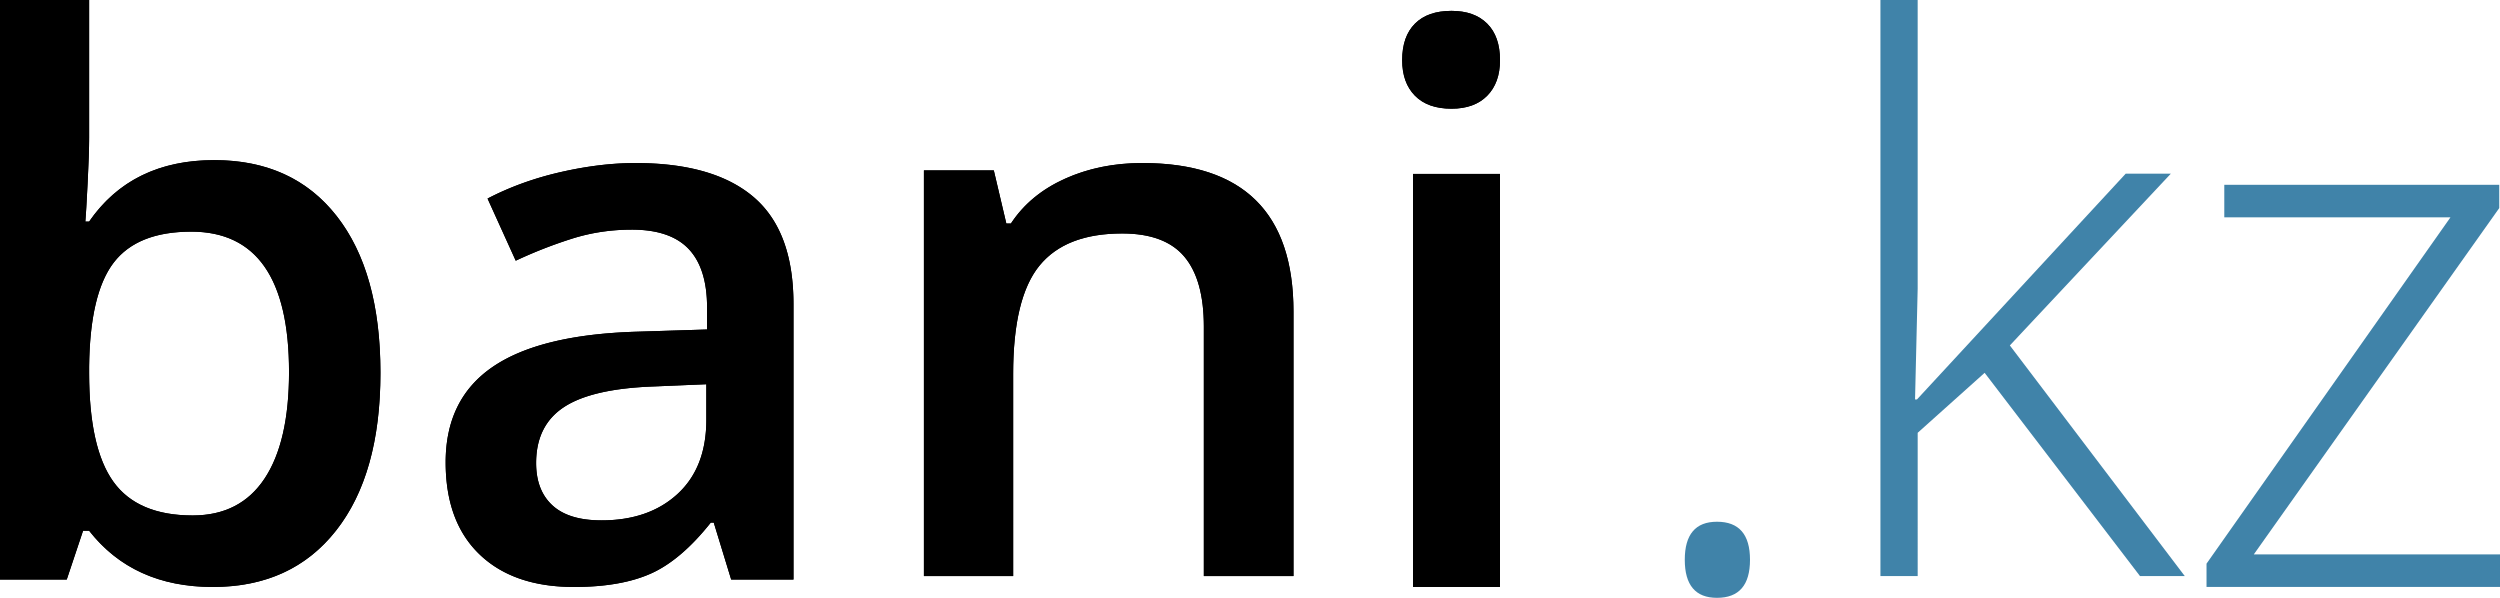
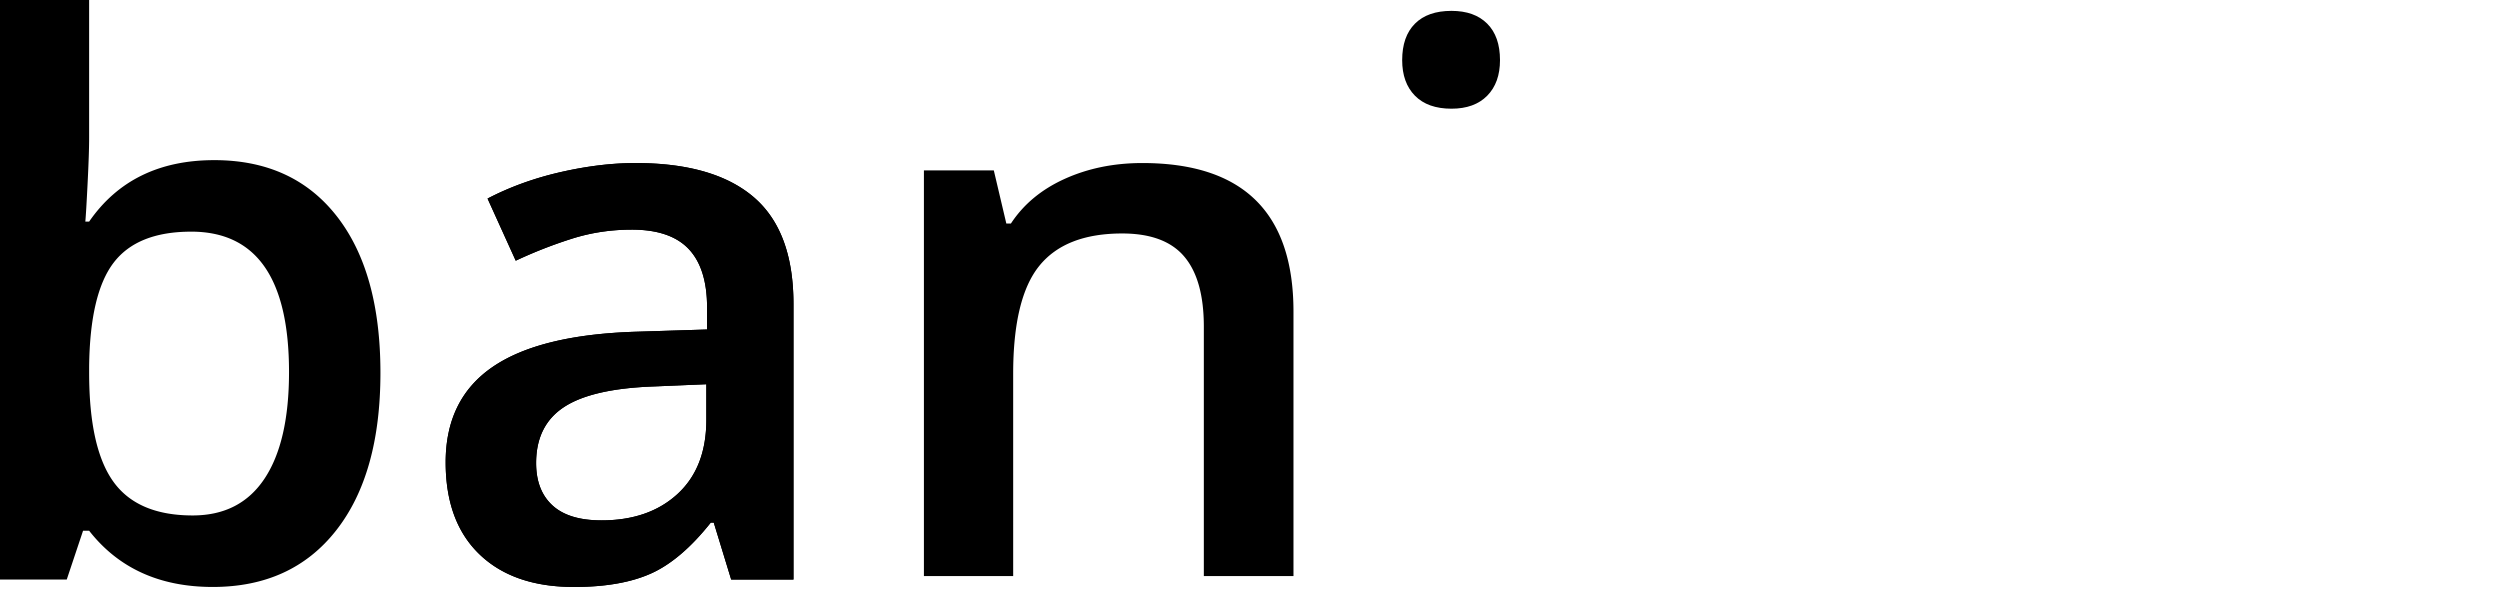
<svg xmlns="http://www.w3.org/2000/svg" width="230" height="55" fill="none" viewBox="0 0 230 55">
-   <path fill="#000" d="M19.716 14.733c4.815 0 8.567 1.714 11.254 5.14C33.657 23.3 35 28.108 35 34.298c0 6.213-1.36 11.05-4.083 14.511C28.195 52.269 24.415 54 19.577 54c-4.886 0-8.678-1.725-11.377-5.174h-.558l-1.5 4.489H0V0h8.2v12.678c0 .936-.046 2.33-.14 4.18-.092 1.85-.162 3.026-.209 3.53h.35c2.605-3.77 6.443-5.655 11.515-5.655zm-2.129 6.58c-3.303 0-5.682.953-7.136 2.86-1.454 1.908-2.204 5.1-2.25 9.577v.548c0 4.614.744 7.955 2.233 10.022 1.489 2.068 3.92 3.101 7.293 3.101 2.908 0 5.112-1.13 6.613-3.392 1.5-2.261 2.25-5.528 2.25-9.8 0-8.611-3-12.917-9.003-12.917z" />
  <path fill="#000" d="M19.716 14.733c4.815 0 8.567 1.714 11.254 5.14C33.657 23.3 35 28.108 35 34.298c0 6.213-1.36 11.05-4.083 14.511C28.195 52.269 24.415 54 19.577 54c-4.886 0-8.678-1.725-11.377-5.174h-.558l-1.5 4.489H0V0h8.2v12.678c0 .936-.046 2.33-.14 4.18-.092 1.85-.162 3.026-.209 3.53h.35c2.605-3.77 6.443-5.655 11.515-5.655zm-2.129 6.58c-3.303 0-5.682.953-7.136 2.86-1.454 1.908-2.204 5.1-2.25 9.577v.548c0 4.614.744 7.955 2.233 10.022 1.489 2.068 3.92 3.101 7.293 3.101 2.908 0 5.112-1.13 6.613-3.392 1.5-2.261 2.25-5.528 2.25-9.8 0-8.611-3-12.917-9.003-12.917zM67.269 53.32l-1.604-5.242h-.273c-1.82 2.292-3.65 3.852-5.492 4.68-1.842.828-4.208 1.242-7.096 1.242-3.707 0-6.601-.998-8.682-2.995C42.04 49.01 41 46.185 41 42.531c0-3.88 1.444-6.806 4.333-8.78 2.888-1.973 7.289-3.051 13.202-3.233l6.516-.204v-2.008c0-2.405-.563-4.203-1.688-5.394-1.126-1.19-2.872-1.786-5.237-1.786-1.933 0-3.787.283-5.561.85a42.027 42.027 0 0 0-5.117 2.008l-2.593-5.717c2.047-1.066 4.287-1.877 6.72-2.433 2.434-.556 4.731-.834 6.892-.834 4.799 0 8.42 1.044 10.866 3.13C71.778 20.219 73 23.497 73 27.967v25.353h-5.731zm-11.94-5.446c2.91 0 5.247-.81 7.01-2.433 1.763-1.622 2.644-3.897 2.644-6.823V35.35l-4.844.204c-3.776.136-6.522.766-8.24 1.889-1.716 1.123-2.575 2.841-2.575 5.156 0 1.678.5 2.977 1.501 3.896 1 .919 2.502 1.378 4.503 1.378z" />
  <path fill="#000" d="M67.269 53.32l-1.604-5.242h-.273c-1.82 2.292-3.65 3.852-5.492 4.68-1.842.828-4.208 1.242-7.096 1.242-3.707 0-6.601-.998-8.682-2.995C42.04 49.01 41 46.185 41 42.531c0-3.88 1.444-6.806 4.333-8.78 2.888-1.973 7.289-3.051 13.202-3.233l6.516-.204v-2.008c0-2.405-.563-4.203-1.688-5.394-1.126-1.19-2.872-1.786-5.237-1.786-1.933 0-3.787.283-5.561.85a42.027 42.027 0 0 0-5.117 2.008l-2.593-5.717c2.047-1.066 4.287-1.877 6.72-2.433 2.434-.556 4.731-.834 6.892-.834 4.799 0 8.42 1.044 10.866 3.13C71.778 20.219 73 23.497 73 27.967v25.353h-5.731zm-11.94-5.446c2.91 0 5.247-.81 7.01-2.433 1.763-1.622 2.644-3.897 2.644-6.823V35.35l-4.844.204c-3.776.136-6.522.766-8.24 1.889-1.716 1.123-2.575 2.841-2.575 5.156 0 1.678.5 2.977 1.501 3.896 1 .919 2.502 1.378 4.503 1.378zM119 53h-8.247V30.052c0-2.88-.6-5.029-1.8-6.446-1.199-1.418-3.103-2.126-5.713-2.126-3.47 0-6.01.99-7.617 2.97-1.608 1.98-2.411 5.298-2.411 9.955V53H85V15.675h6.43l1.153 4.893h.42c1.164-1.777 2.818-3.15 4.961-4.117 2.143-.967 4.52-1.451 7.129-1.451C114.364 15 119 19.556 119 28.668V53z" />
-   <path fill="#000" d="M119 53h-8.247V30.052c0-2.88-.6-5.029-1.8-6.446-1.199-1.418-3.103-2.126-5.713-2.126-3.47 0-6.01.99-7.617 2.97-1.608 1.98-2.411 5.298-2.411 9.955V53H85V15.675h6.43l1.153 4.893h.42c1.164-1.777 2.818-3.15 4.961-4.117 2.143-.967 4.52-1.451 7.129-1.451C114.364 15 119 19.556 119 28.668V53zM138 54h-8V16h8v38z" />
-   <path fill="#000" d="M138 54h-8V16h8v38zM129 5.535c0-1.454.392-2.573 1.176-3.358C130.96 1.392 132.08 1 133.534 1c1.41 0 2.506.392 3.29 1.177.784.785 1.176 1.904 1.176 3.358 0 1.384-.392 2.475-1.176 3.27-.784.797-1.88 1.195-3.29 1.195-1.454 0-2.574-.398-3.358-1.194C129.392 8.01 129 6.919 129 5.535z" />
  <path fill="#000" d="M129 5.535c0-1.454.392-2.573 1.176-3.358C130.96 1.392 132.08 1 133.534 1c1.41 0 2.506.392 3.29 1.177.784.785 1.176 1.904 1.176 3.358 0 1.384-.392 2.475-1.176 3.27-.784.797-1.88 1.195-3.29 1.195-1.454 0-2.574-.398-3.358-1.194C129.392 8.01 129 6.919 129 5.535z" />
-   <path fill="#4083A9" fill-rule="evenodd" d="M155 51.5c0-2.333.988-3.5 2.963-3.5 2.025 0 3.037 1.167 3.037 3.5s-1.012 3.5-3.037 3.5c-1.975 0-2.963-1.167-2.963-3.5zM176.357 36.753l19.21-20.778h4.152L184.906 31.78 201 53h-4.119l-14.294-18.7-6.16 5.518V53H173V0h3.426v26.568l-.242 10.185h.173zM230 54h-27v-2.144l22.442-31.86h-20.807V17h25.295v2.144l-22.58 31.86H230V54z" clip-rule="evenodd" />
</svg>